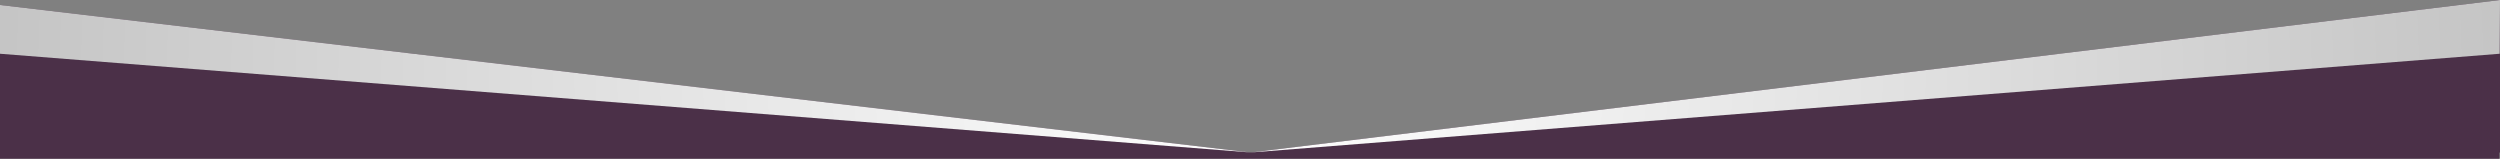
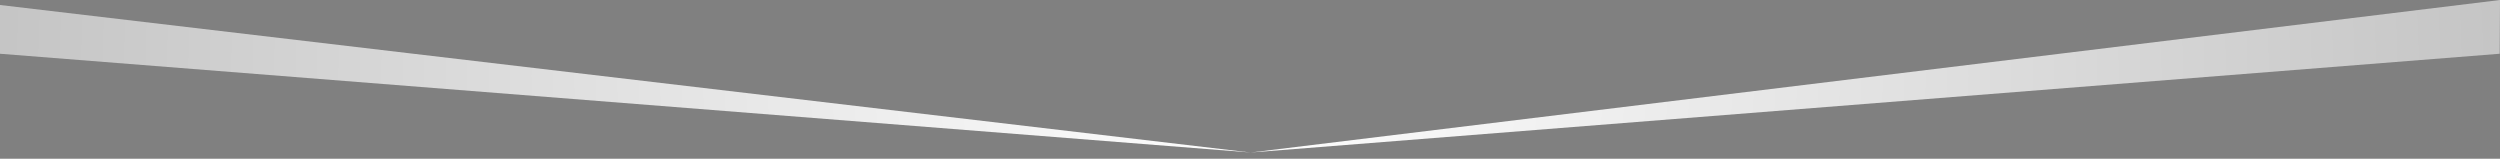
<svg xmlns="http://www.w3.org/2000/svg" viewBox="0 0 2000.5 127.03">
  <rect x="0" y="0" width="2000.5" height="127.03" fill="#808080" stroke="none" />
  <defs>
    <style>.cls-1{fill:#4b3048;}.cls-2{fill-rule:evenodd;fill:url(#radial-gradient);}</style>
    <radialGradient id="radial-gradient" cx="1000.25" cy="61.02" r="995.42" gradientUnits="userSpaceOnUse">
      <stop offset="0" stop-color="#fff" />
      <stop offset="1" stop-color="#c5c5c5" />
    </radialGradient>
  </defs>
  <g id="Layer_2" data-name="Layer 2">
    <g id="Layer_1-2" data-name="Layer 1">
-       <polygon class="cls-1" points="1000.75 122.03 0 4 0 122.03 0 127.03 2000 127.03 2000 122.03 2000.5 122.03 2000.5 0 1000.75 122.03" />
      <polygon class="cls-2" points="0 43.01 1000.75 122.03 2000.25 43.01 2000.5 0 1000.75 122.03 0 4 0 43.01" />
    </g>
  </g>
</svg>